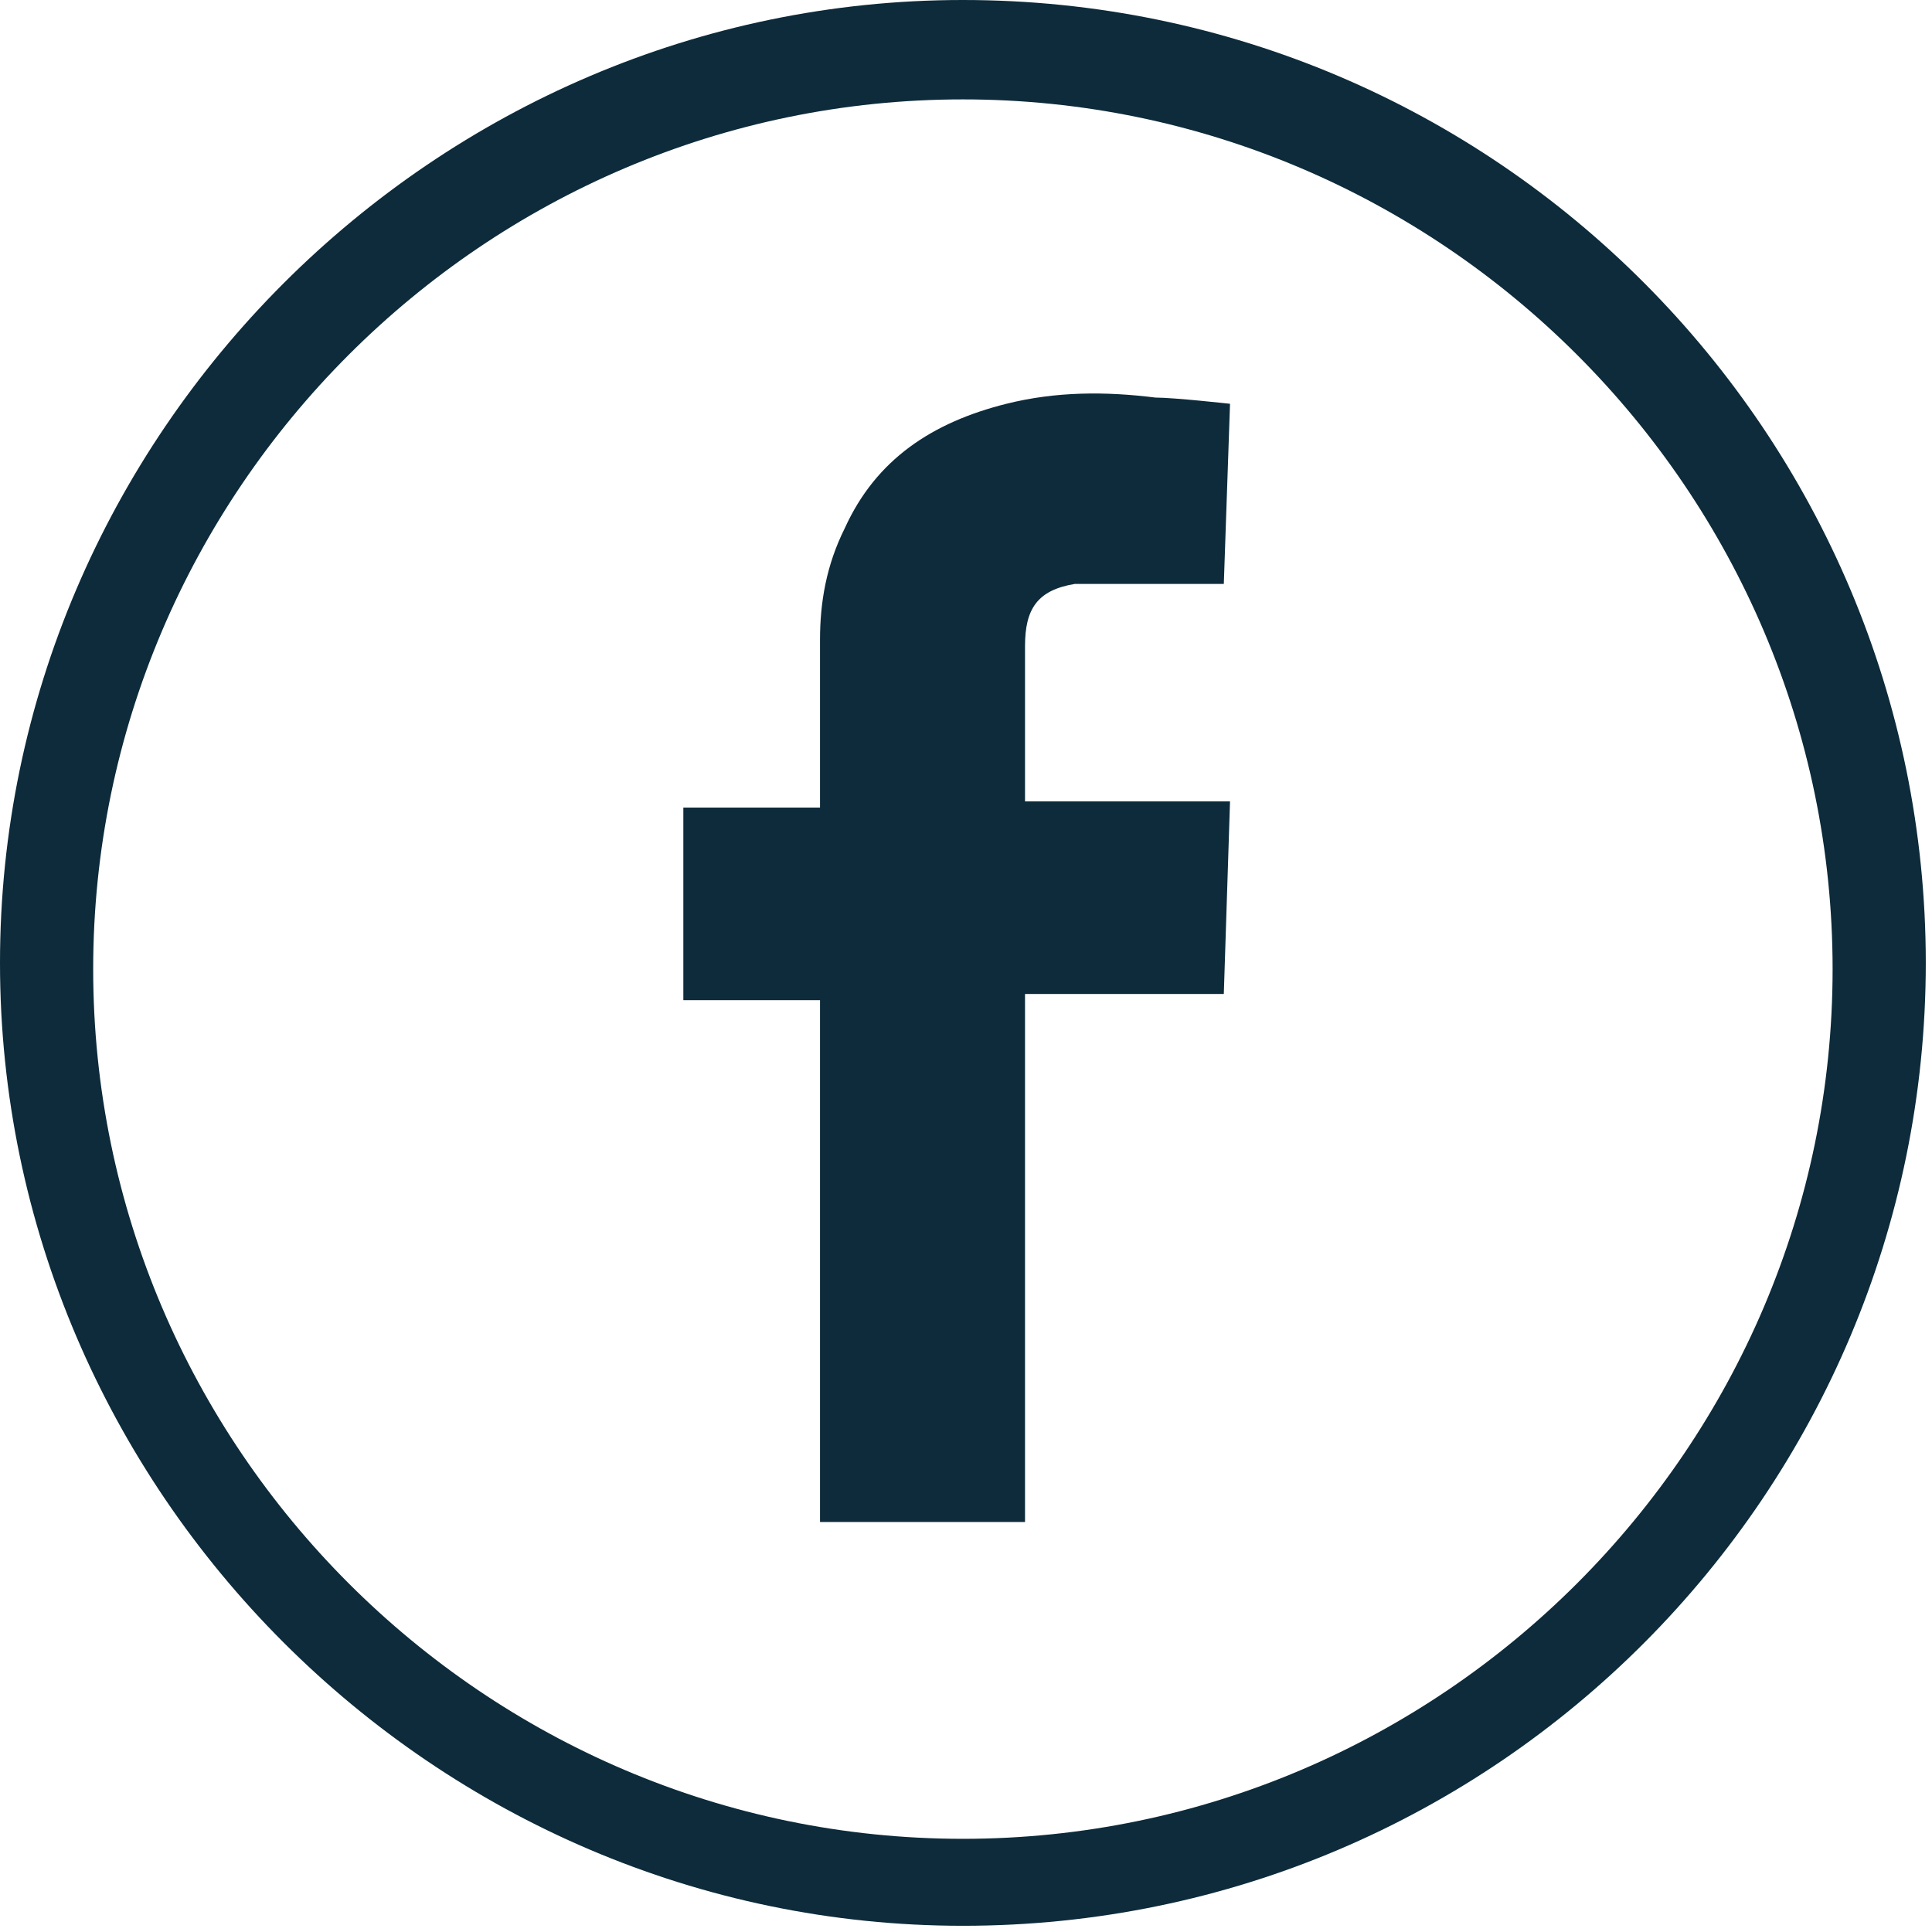
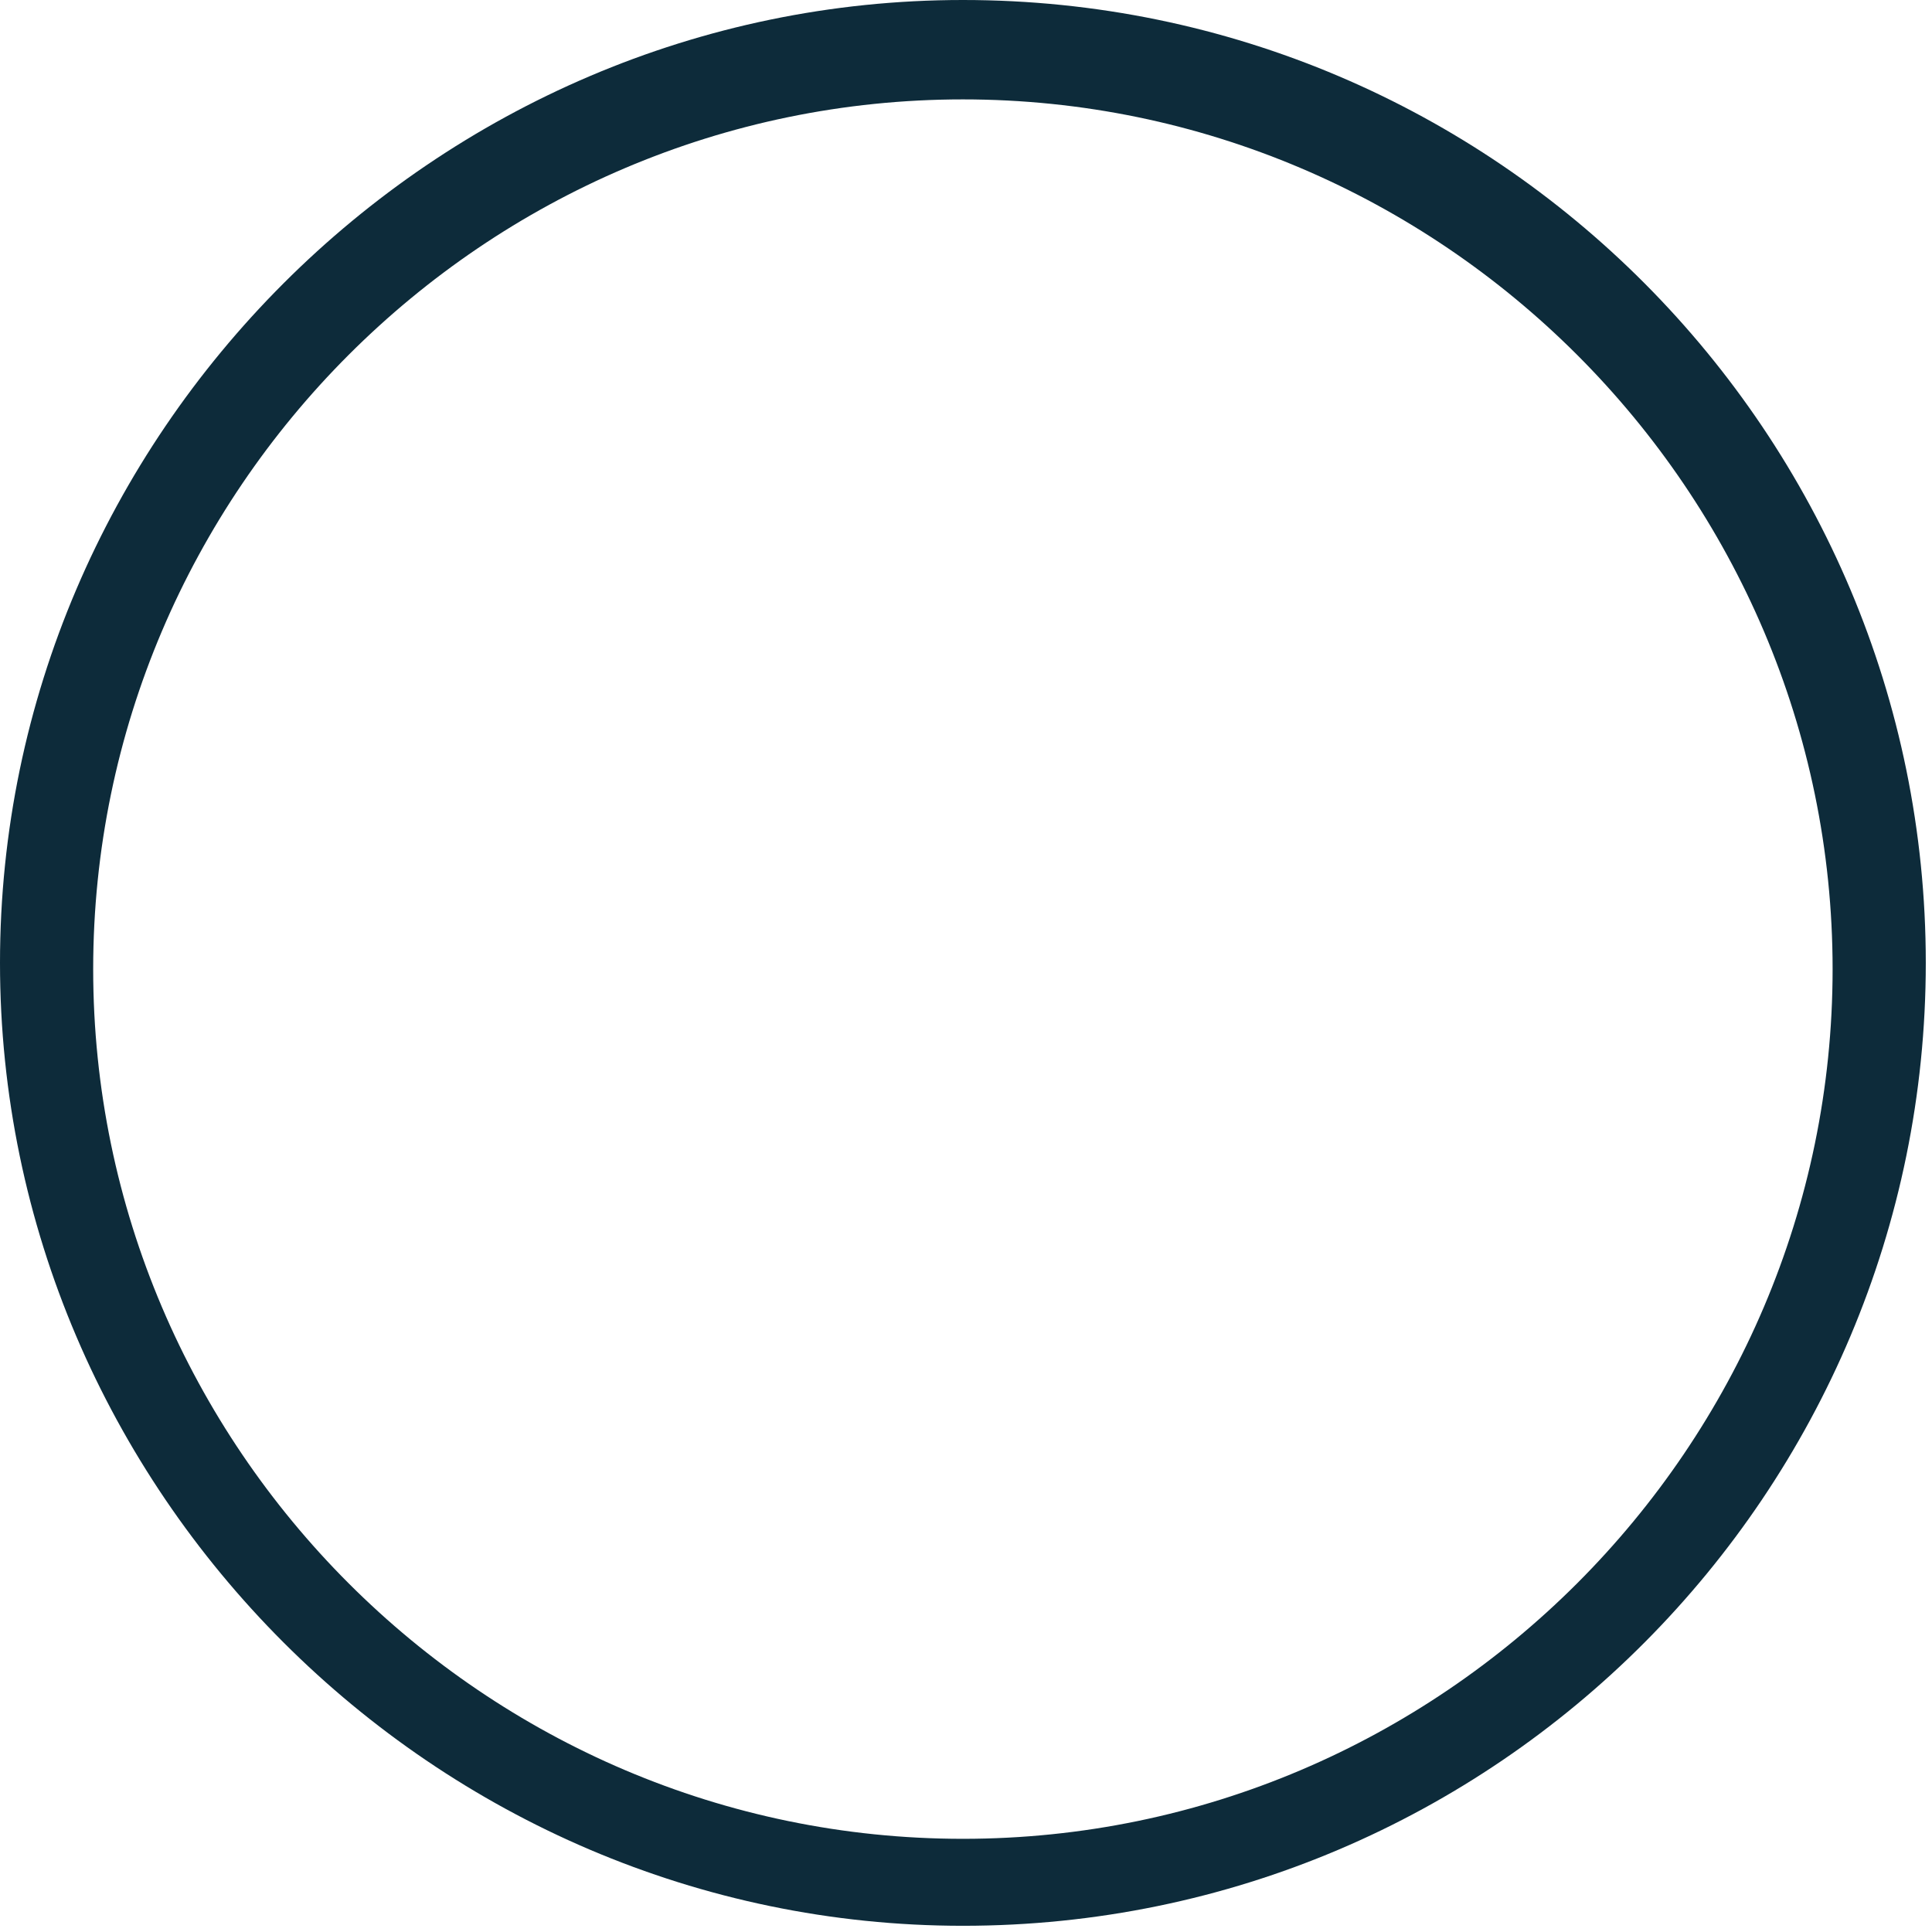
<svg xmlns="http://www.w3.org/2000/svg" version="1.1" id="Layer_1" x="0px" y="0px" viewBox="0 0 31.1 31.1" style="enable-background:new 0 0 31.1 31.1;" xml:space="preserve">
  <style type="text/css">
	.st0{fill:#0D2B3A;}
</style>
  <g>
    <g>
-       <path class="st0" d="M13.2,24.6v-8.5h-2.2V13h2.2c0,0,0-1.8,0-2.7c0-0.6,0.1-1.2,0.4-1.8c0.5-1.1,1.4-1.7,2.6-2    c0.8-0.2,1.6-0.2,2.4-0.1c0.3,0,1.2,0.1,1.2,0.1l-0.1,2.9c0,0-2.3,0-2.4,0c-0.6,0.1-0.8,0.4-0.8,1c0,0.6,0,2.5,0,2.5h3.3l-0.1,3.1    h-3.2v8.5H13.2z" />
-     </g>
+       </g>
    <path class="st0" d="M15.5,1.6c7.7,0,14,6.3,14,14s-6.3,14-14,14s-14-6.3-14-14S7.8,1.6,15.5,1.6 M15.5,0C7,0,0,7,0,15.5   s7,15.5,15.5,15.5c8.6,0,15.5-7,15.5-15.5S24.1,0,15.5,0L15.5,0z" />
  </g>
</svg>